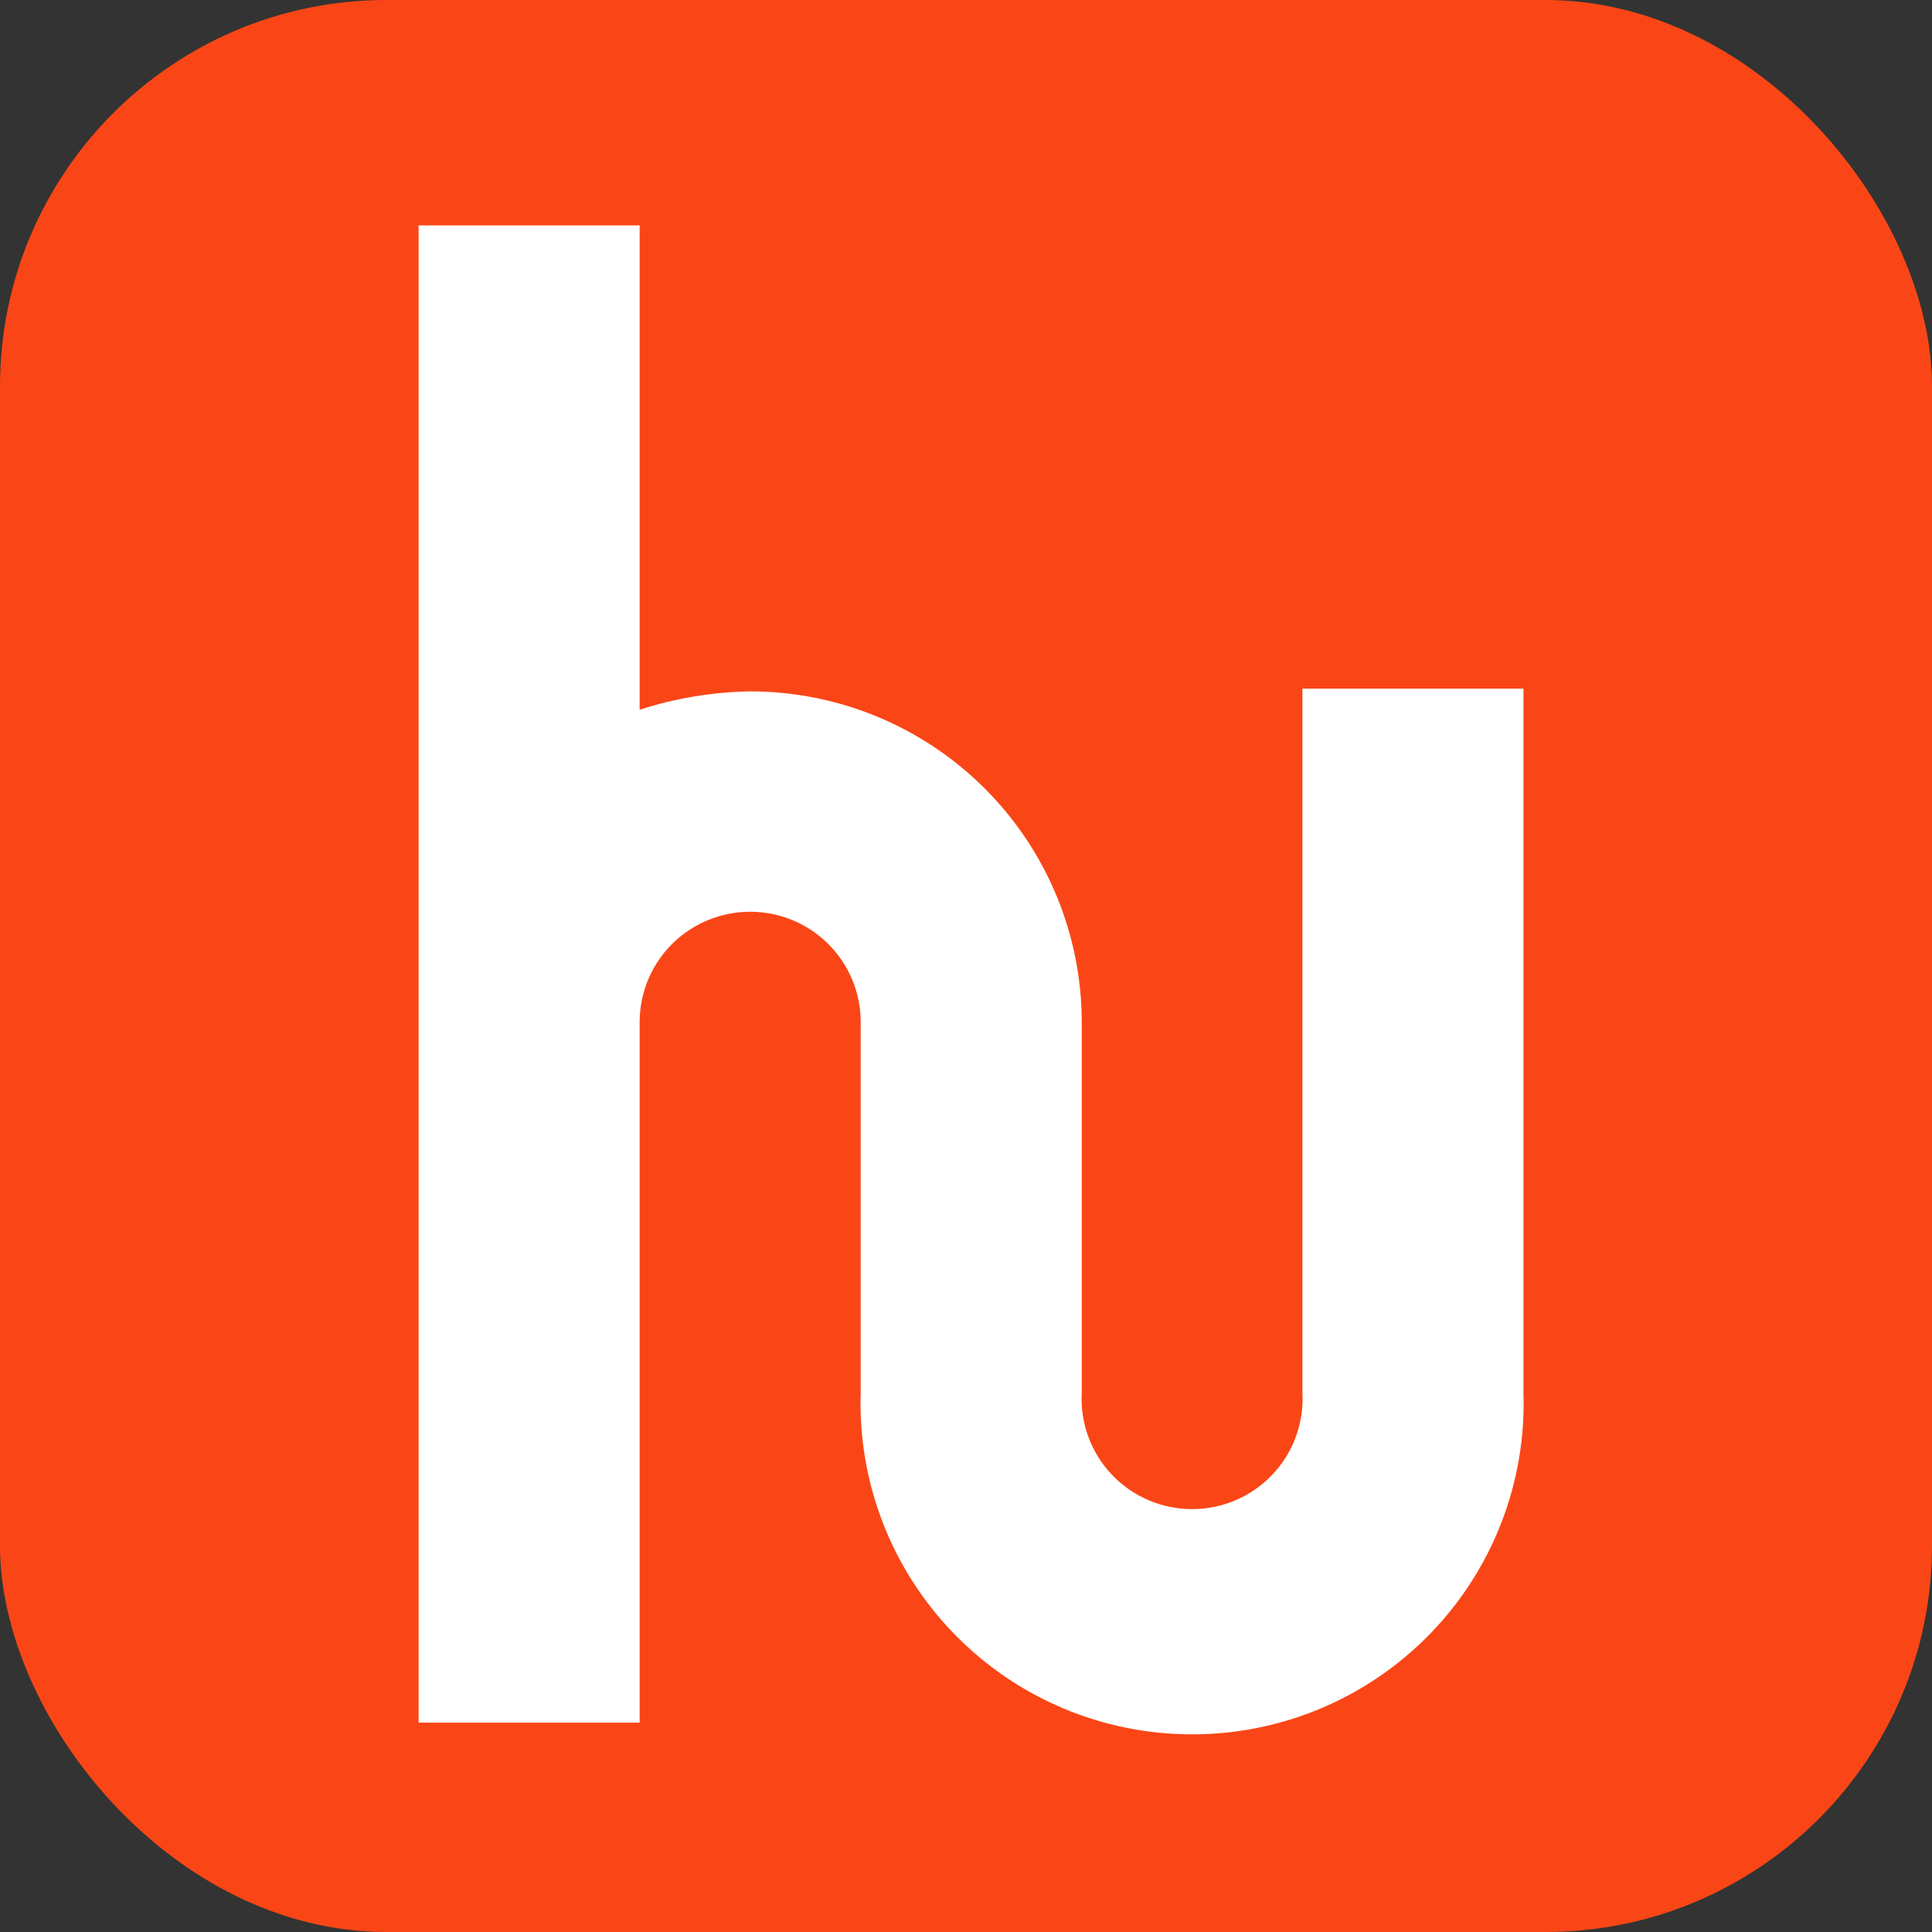
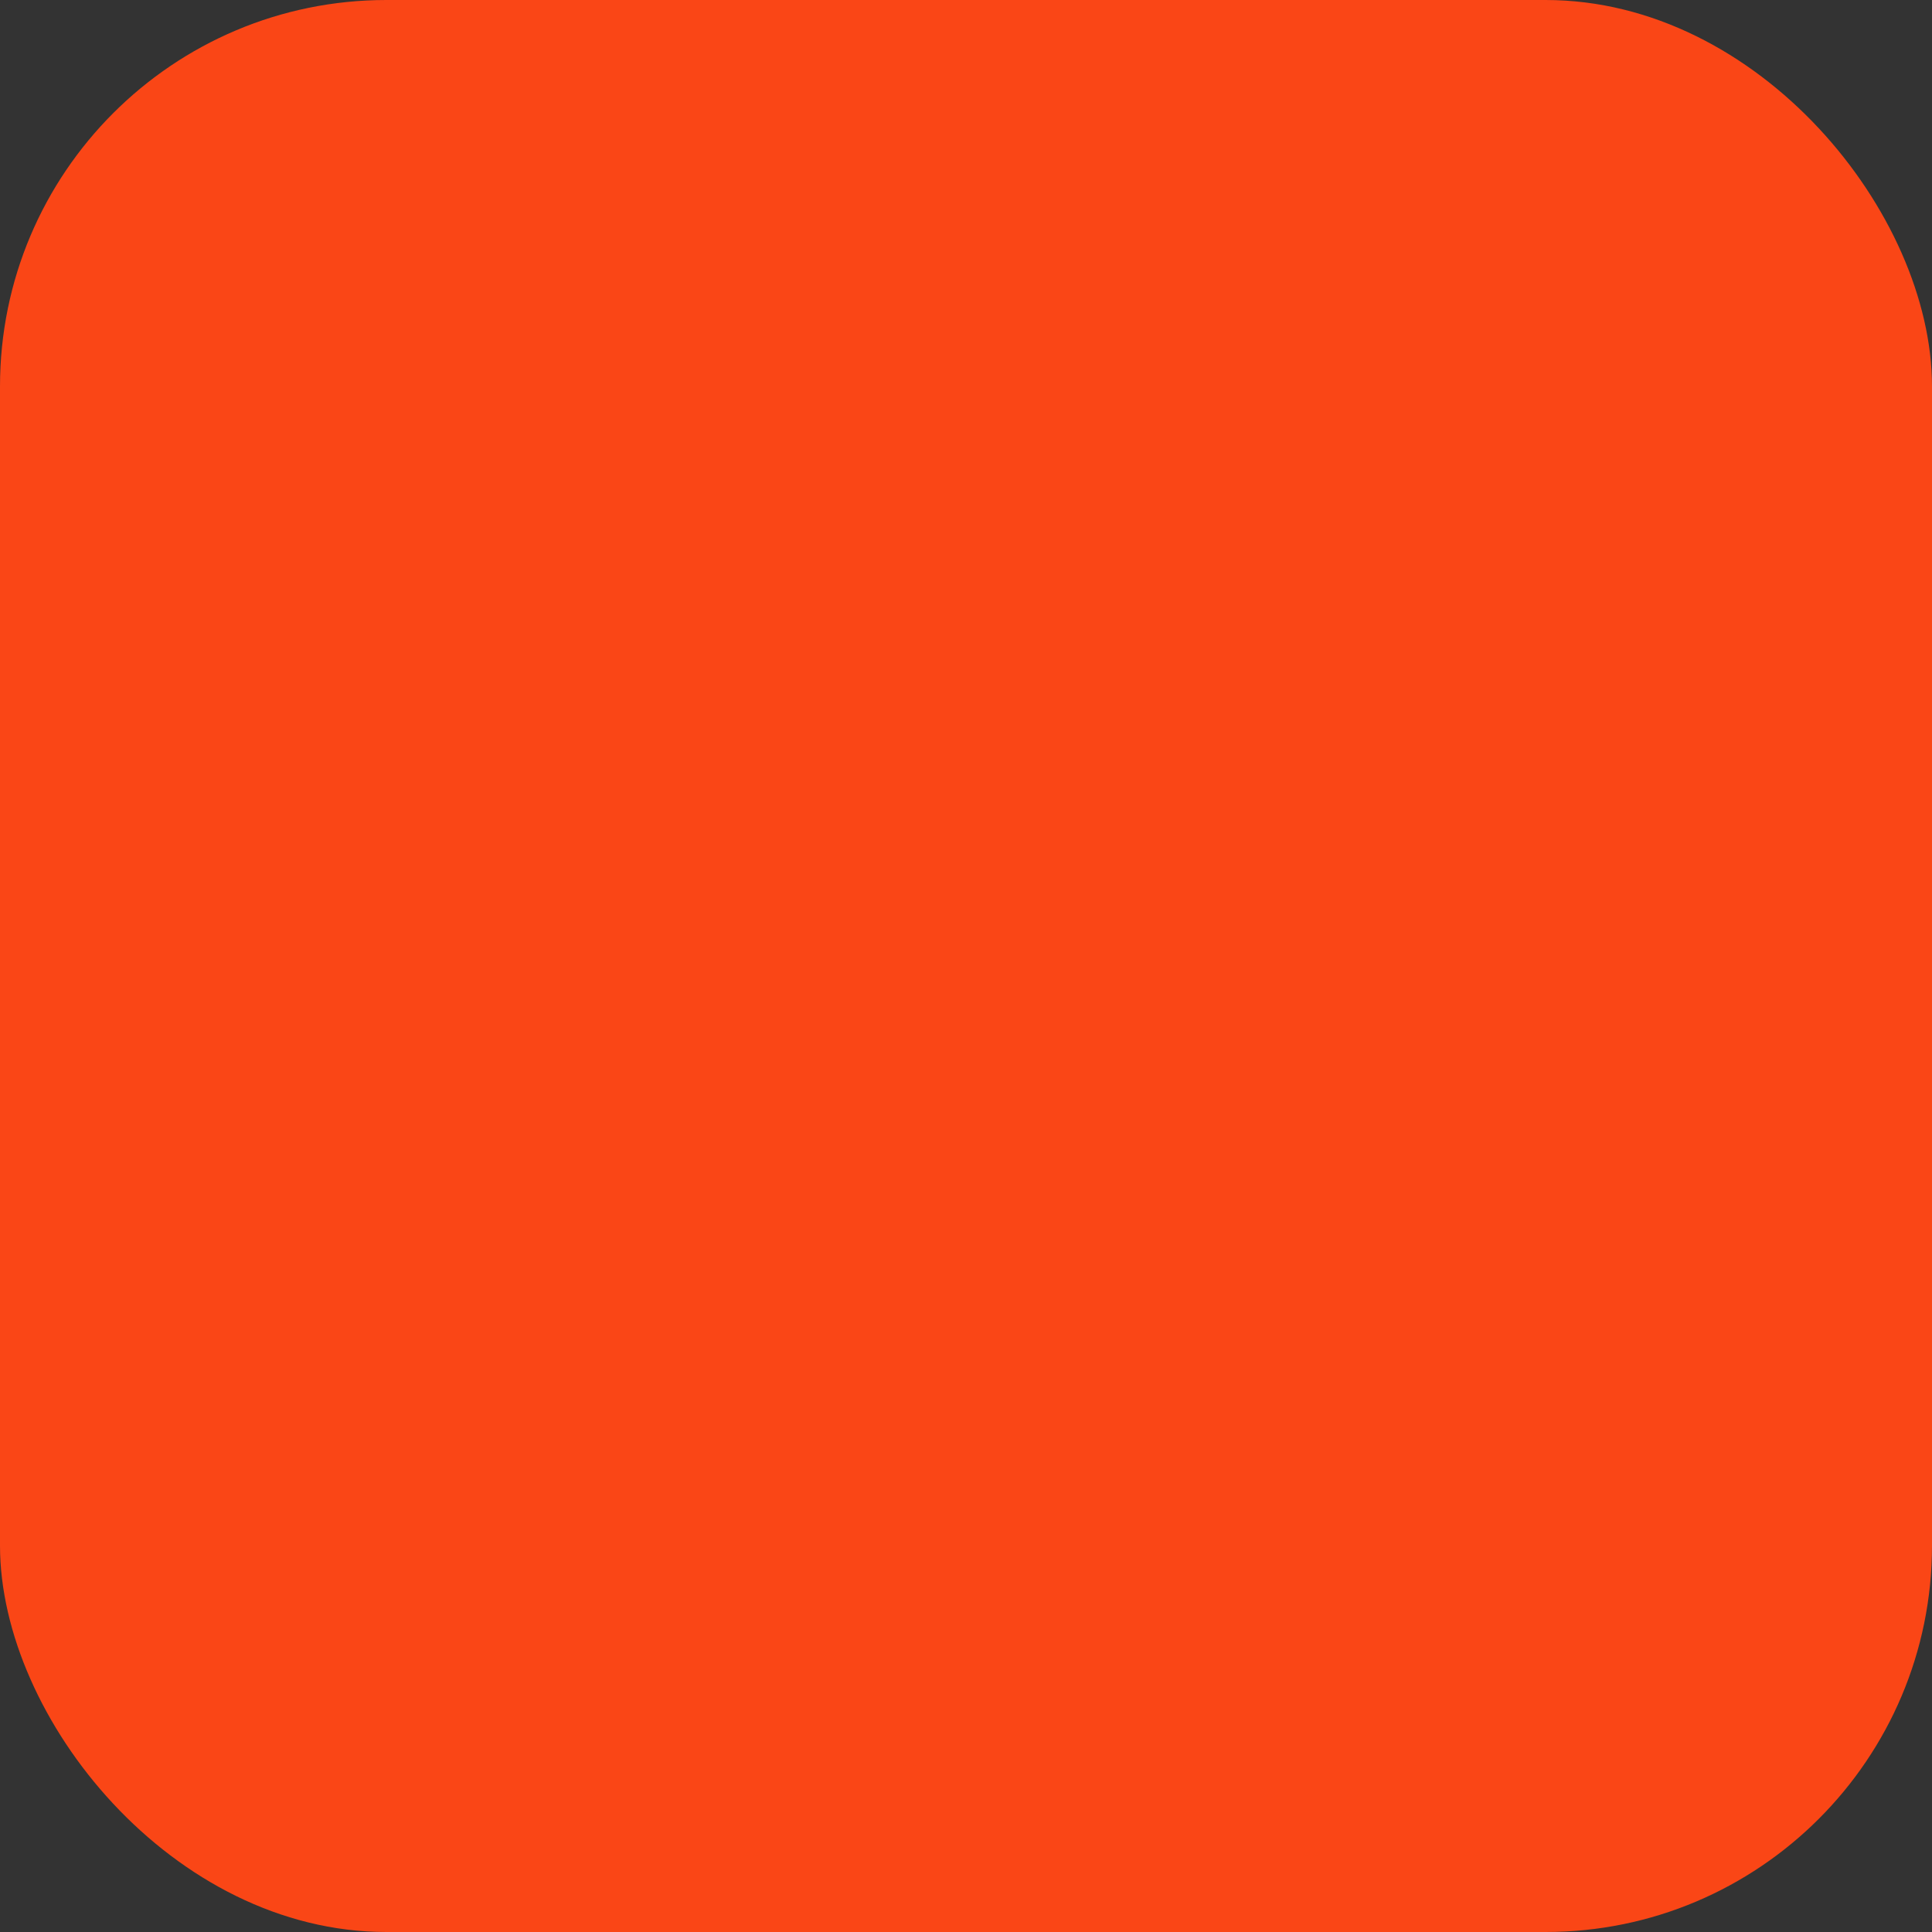
<svg xmlns="http://www.w3.org/2000/svg" width="60" height="60" viewBox="0 0 60 60" fill="none">
  <rect x="0" y="0" width="60" height="60" fill="#333333" stroke="none" />
  <rect width="60" height="60" rx="12" fill="#FA4616" />
-   <path d="M19.865 7V22.041C20.975 21.682 22.131 21.491 23.297 21.472C26.026 21.472 28.643 22.553 30.574 24.479C32.505 26.404 33.592 29.017 33.595 31.742V43.248C33.569 43.713 33.638 44.179 33.798 44.617C33.958 45.055 34.207 45.456 34.527 45.795C34.848 46.134 35.235 46.404 35.664 46.588C36.093 46.772 36.555 46.867 37.022 46.867C37.488 46.867 37.95 46.772 38.379 46.588C38.808 46.404 39.195 46.134 39.516 45.795C39.836 45.456 40.085 45.055 40.245 44.617C40.405 44.179 40.474 43.713 40.448 43.248V21.386H47.313V43.248C47.358 44.626 47.125 45.999 46.628 47.284C46.131 48.57 45.38 49.742 44.42 50.732C43.46 51.722 42.31 52.51 41.039 53.048C39.768 53.586 38.402 53.862 37.022 53.862C35.641 53.862 34.275 53.586 33.004 53.048C31.733 52.51 30.583 51.722 29.623 50.732C28.663 49.742 27.912 48.57 27.415 47.284C26.918 45.999 26.685 44.626 26.73 43.248V31.742C26.73 30.833 26.368 29.961 25.725 29.318C25.081 28.676 24.207 28.315 23.297 28.315C22.387 28.316 21.514 28.676 20.87 29.318C20.226 29.961 19.865 30.833 19.865 31.742V53.497H13V7H19.865Z" fill="white" />
</svg>